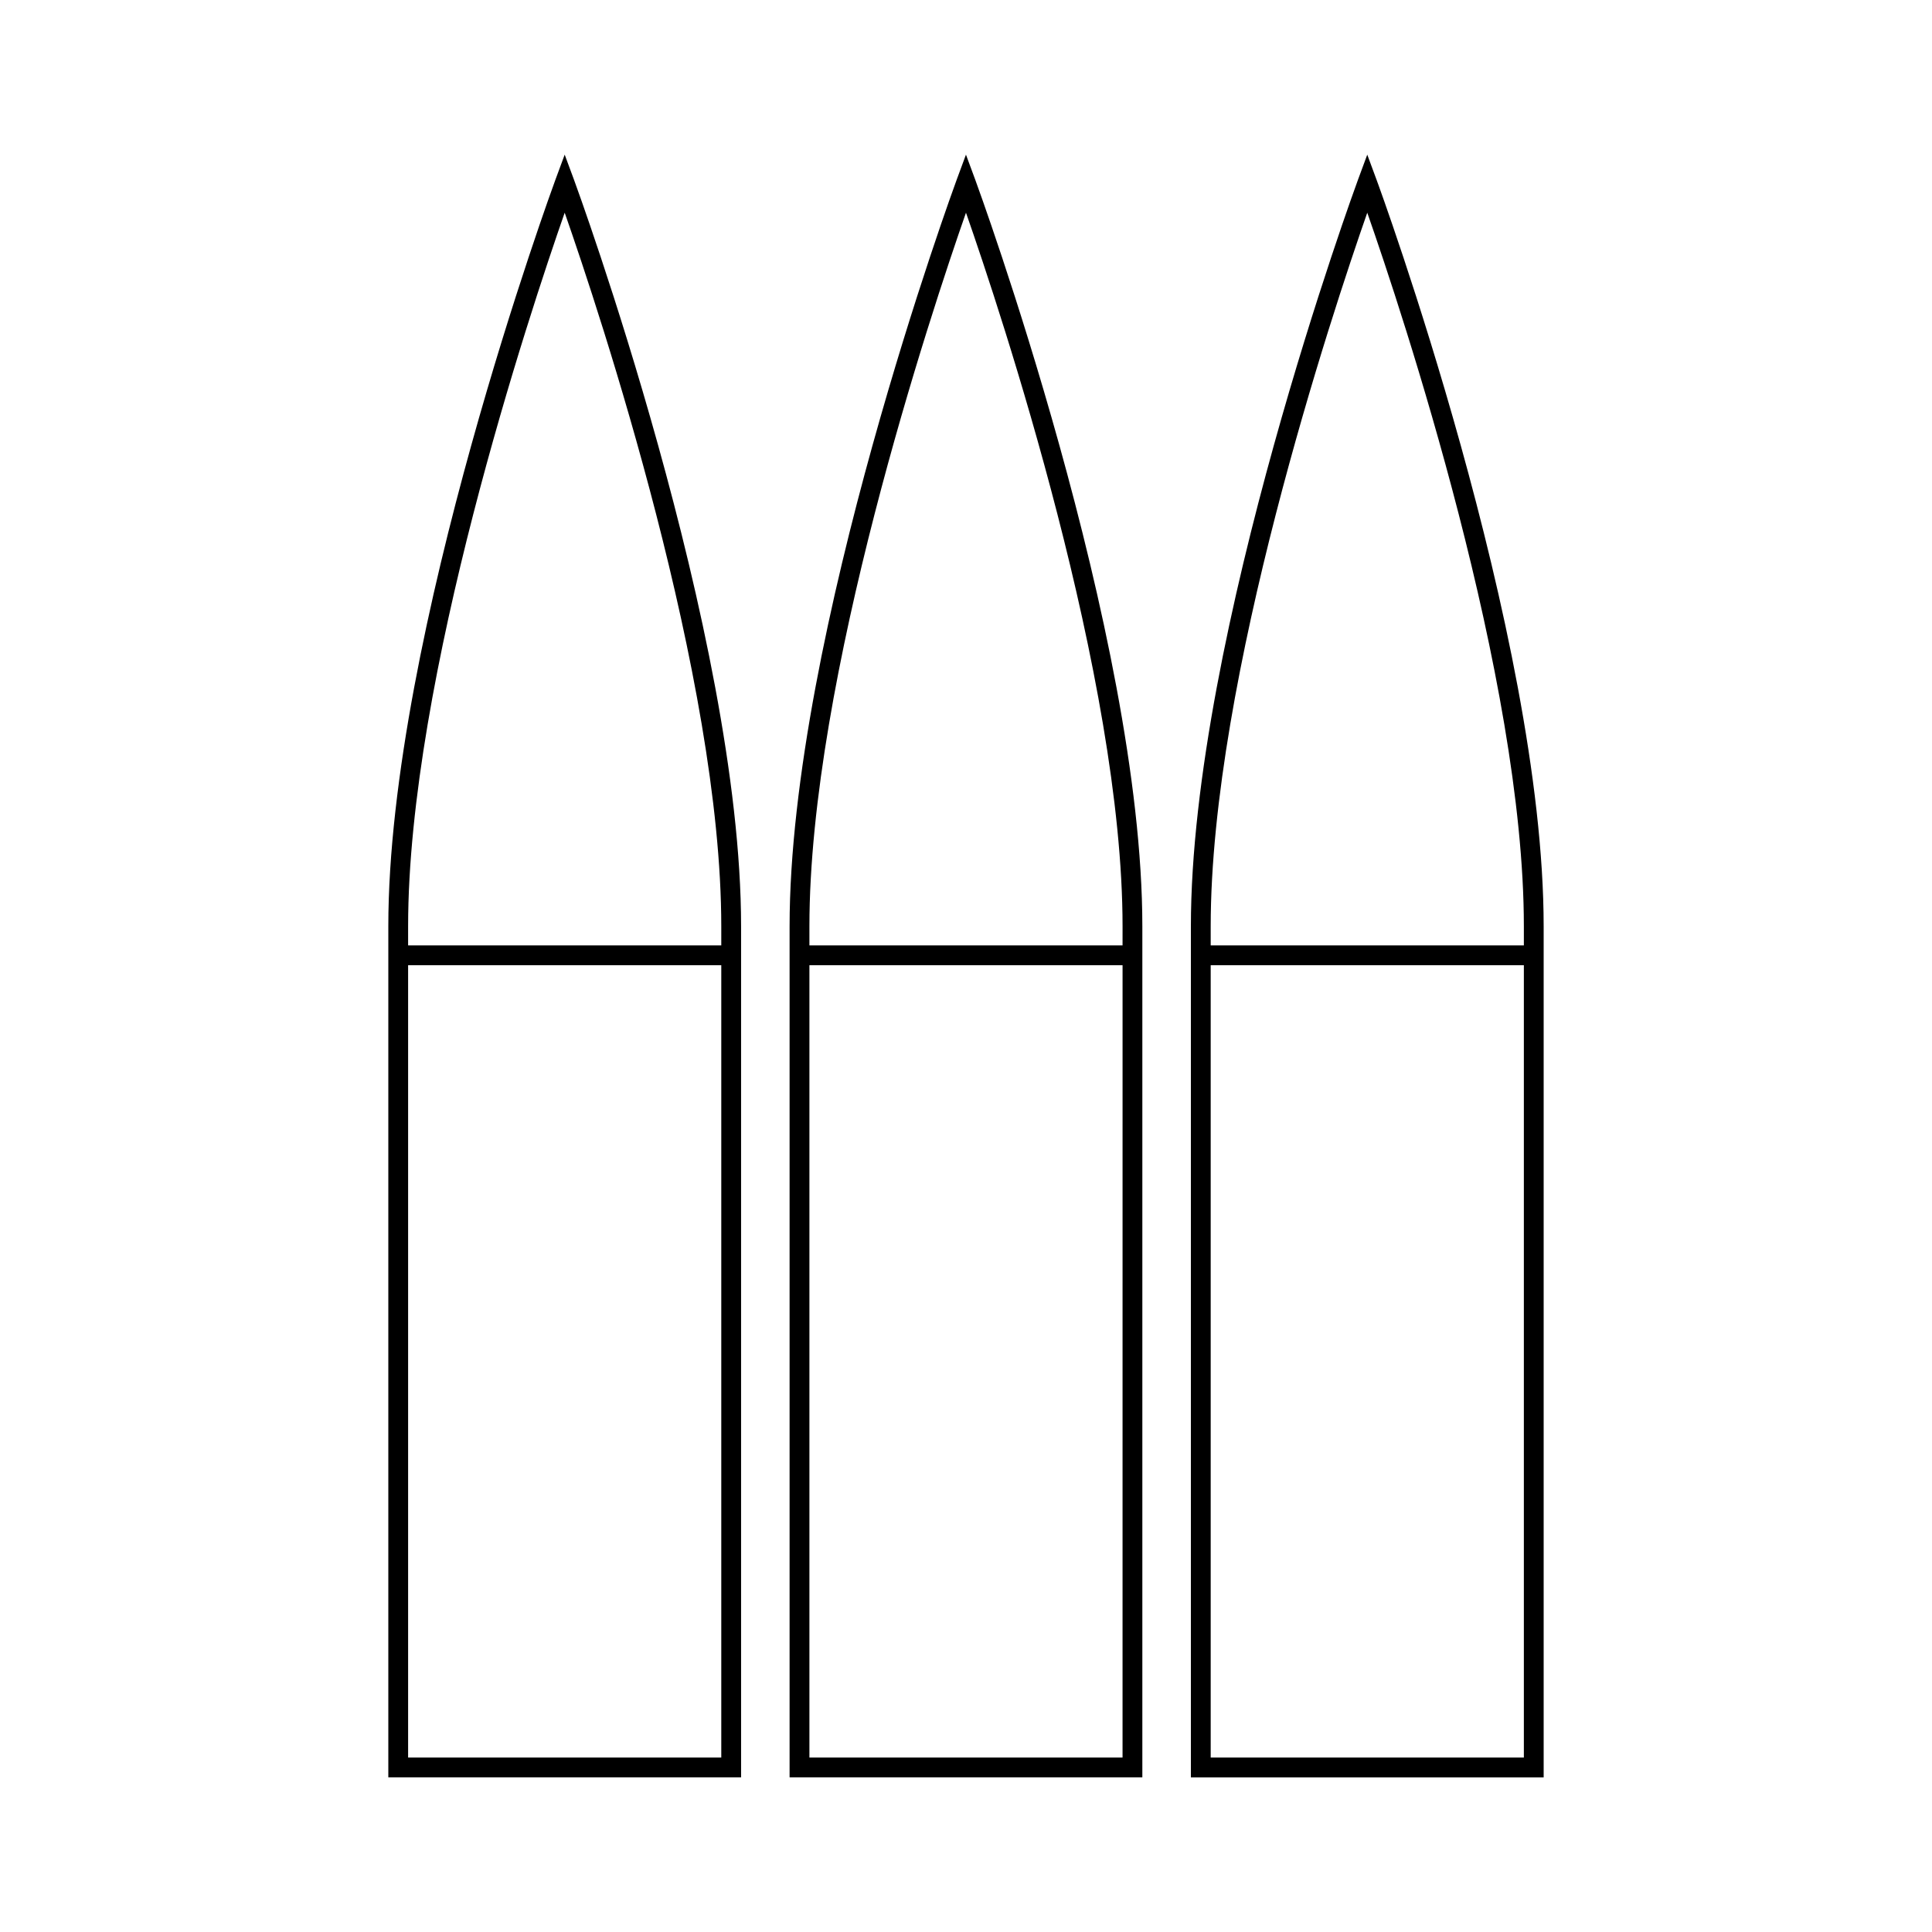
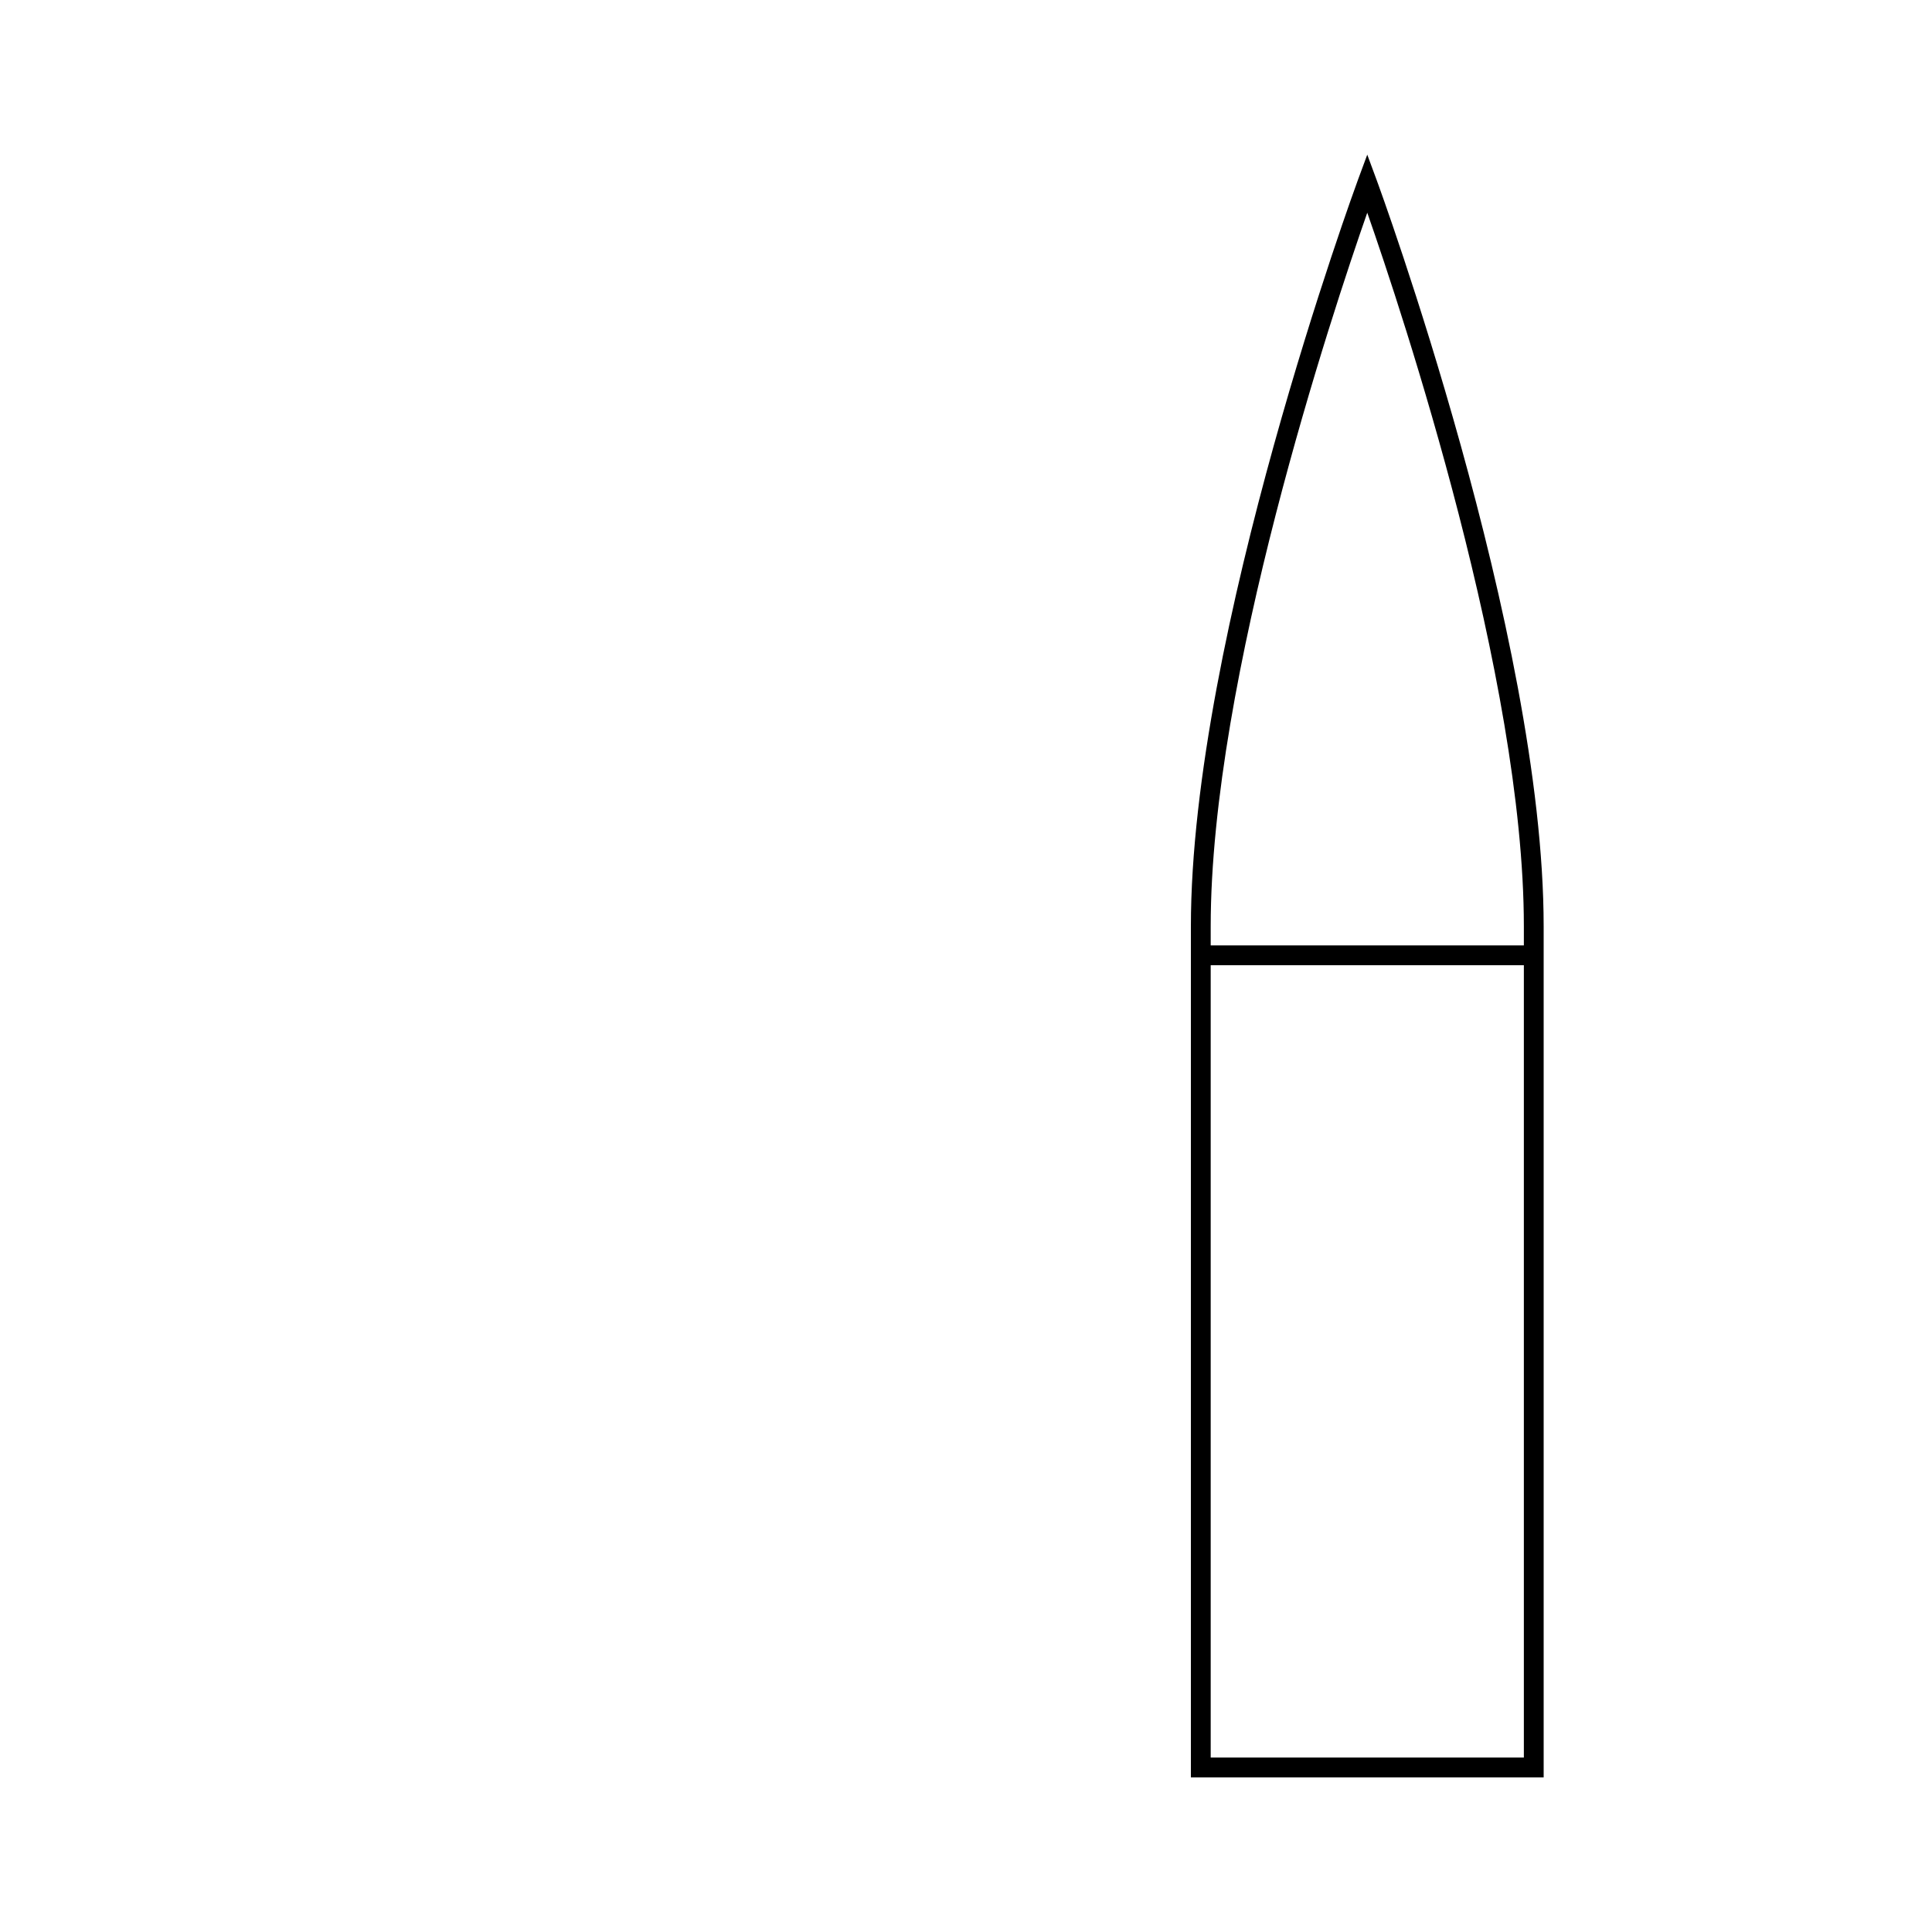
<svg xmlns="http://www.w3.org/2000/svg" fill="#000000" width="800px" height="800px" version="1.1" viewBox="144 144 512 512">
  <g>
-     <path d="m293.65 184.98-2.461 6.656c-0.441 1.203-44.281 120.58-44.281 197.87v225.51h93.488v-225.51c0-77.297-43.844-196.68-44.281-197.87zm41.5 424.79h-82.996v-209.98h82.992v209.98zm0-215.23h-82.996v-5.031c0-65.711 32.234-162.64 41.496-189.14 9.27 26.508 41.496 123.44 41.496 189.14v5.031z" />
-     <path d="m399.99 184.98-2.461 6.656c-0.445 1.203-44.281 120.58-44.281 197.87v225.51h93.484v-225.51c0-77.297-43.844-196.68-44.281-197.87zm41.496 424.79h-82.984v-209.98h82.988zm0-215.23h-82.984v-5.031c0-65.711 32.227-162.64 41.492-189.14 9.273 26.508 41.496 123.44 41.496 189.14z" />
    <path d="m508.8 191.64-2.461-6.656-2.461 6.656c-0.441 1.203-44.281 120.58-44.281 197.87v225.51h93.488v-225.51c0.008-77.297-43.836-196.68-44.285-197.87zm39.043 418.13h-82.996v-209.98h82.992v209.98zm0-215.23h-82.996v-5.031c0-65.711 32.227-162.64 41.492-189.14 9.27 26.508 41.5 123.44 41.5 189.14v5.031z" />
  </g>
</svg>